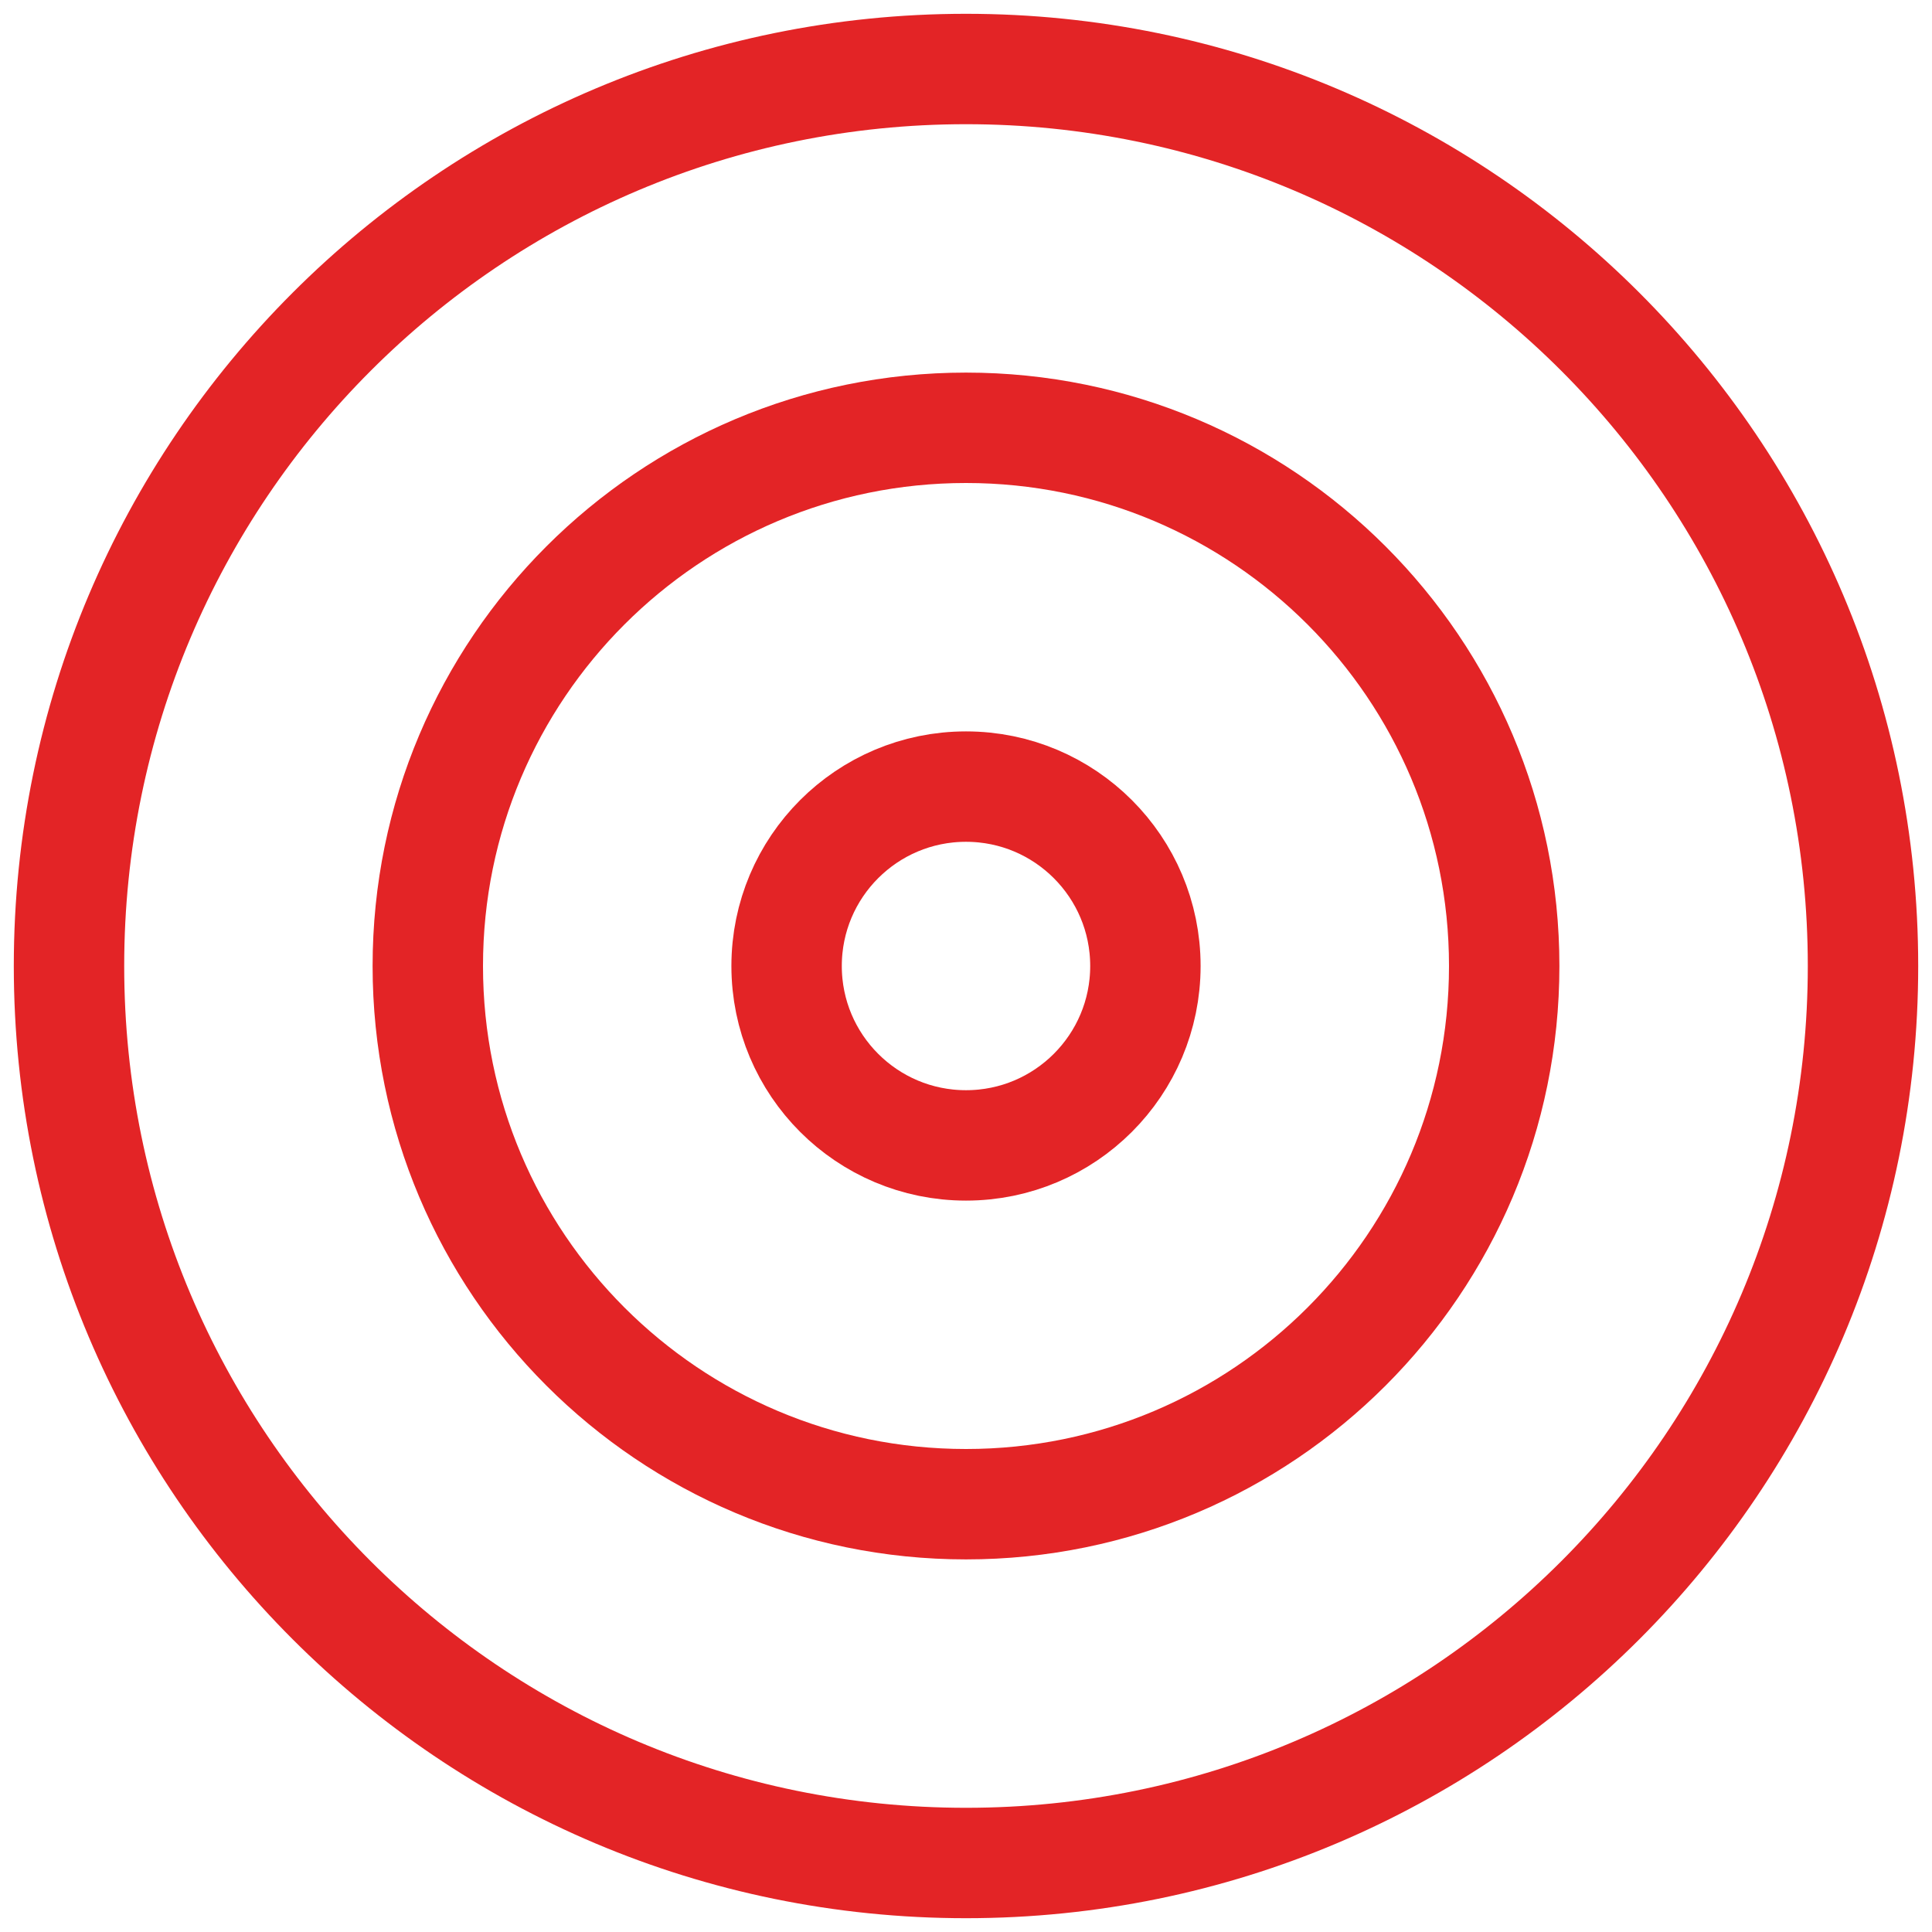
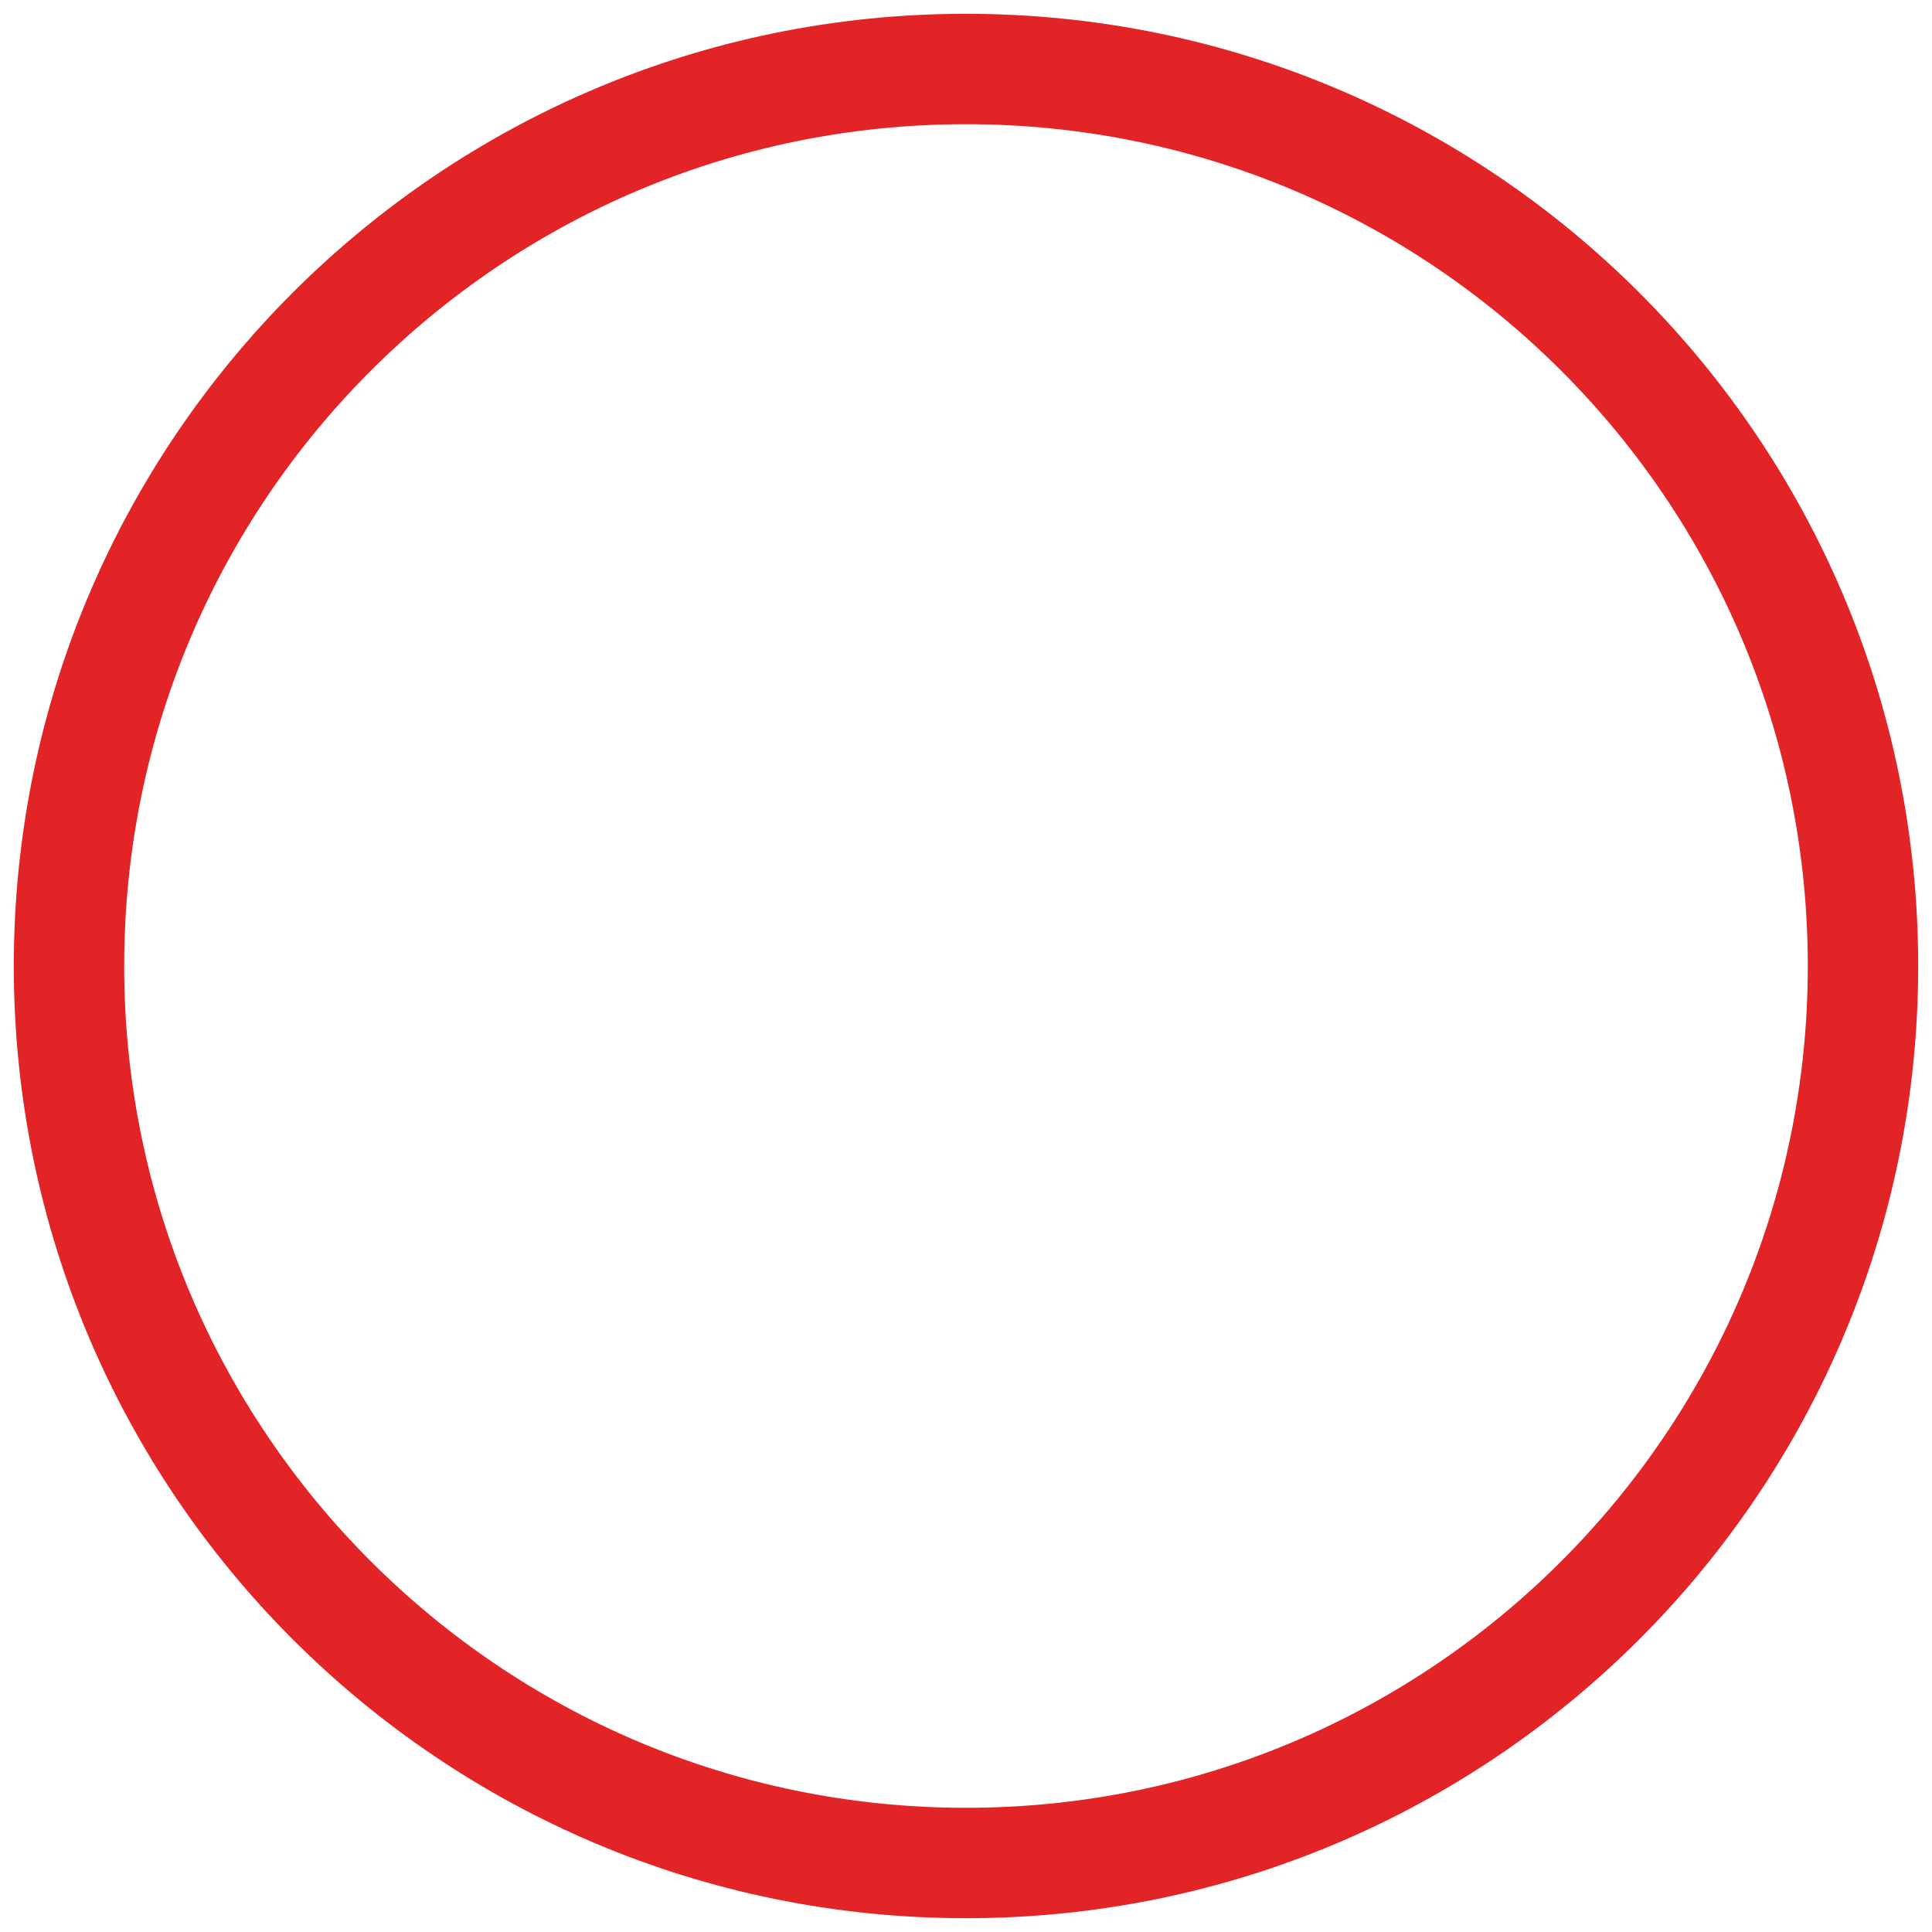
<svg xmlns="http://www.w3.org/2000/svg" width="35" height="35" viewBox="0 0 35 35" fill="none">
  <path d="M17.5 33.75C26.475 33.75 33.75 26.475 33.75 17.5C33.75 8.525 26.475 1.25 17.5 1.25C8.525 1.25 1.25 8.525 1.25 17.5C1.25 26.475 8.525 33.75 17.5 33.75Z" stroke="#E32426" stroke-width="2" stroke-linecap="round" stroke-linejoin="round" />
-   <path d="M17.5 27.25C22.885 27.25 27.25 22.885 27.25 17.5C27.25 12.115 22.885 7.75 17.5 7.75C12.115 7.75 7.75 12.115 7.75 17.5C7.75 22.885 12.115 27.25 17.5 27.25Z" stroke="#E32426" stroke-width="2" stroke-linecap="round" stroke-linejoin="round" />
-   <path d="M17.5 20.75C19.295 20.75 20.75 19.295 20.75 17.5C20.75 15.705 19.295 14.25 17.5 14.25C15.705 14.25 14.25 15.705 14.25 17.5C14.25 19.295 15.705 20.75 17.5 20.75Z" stroke="#E32426" stroke-width="2" stroke-linecap="round" stroke-linejoin="round" />
</svg>